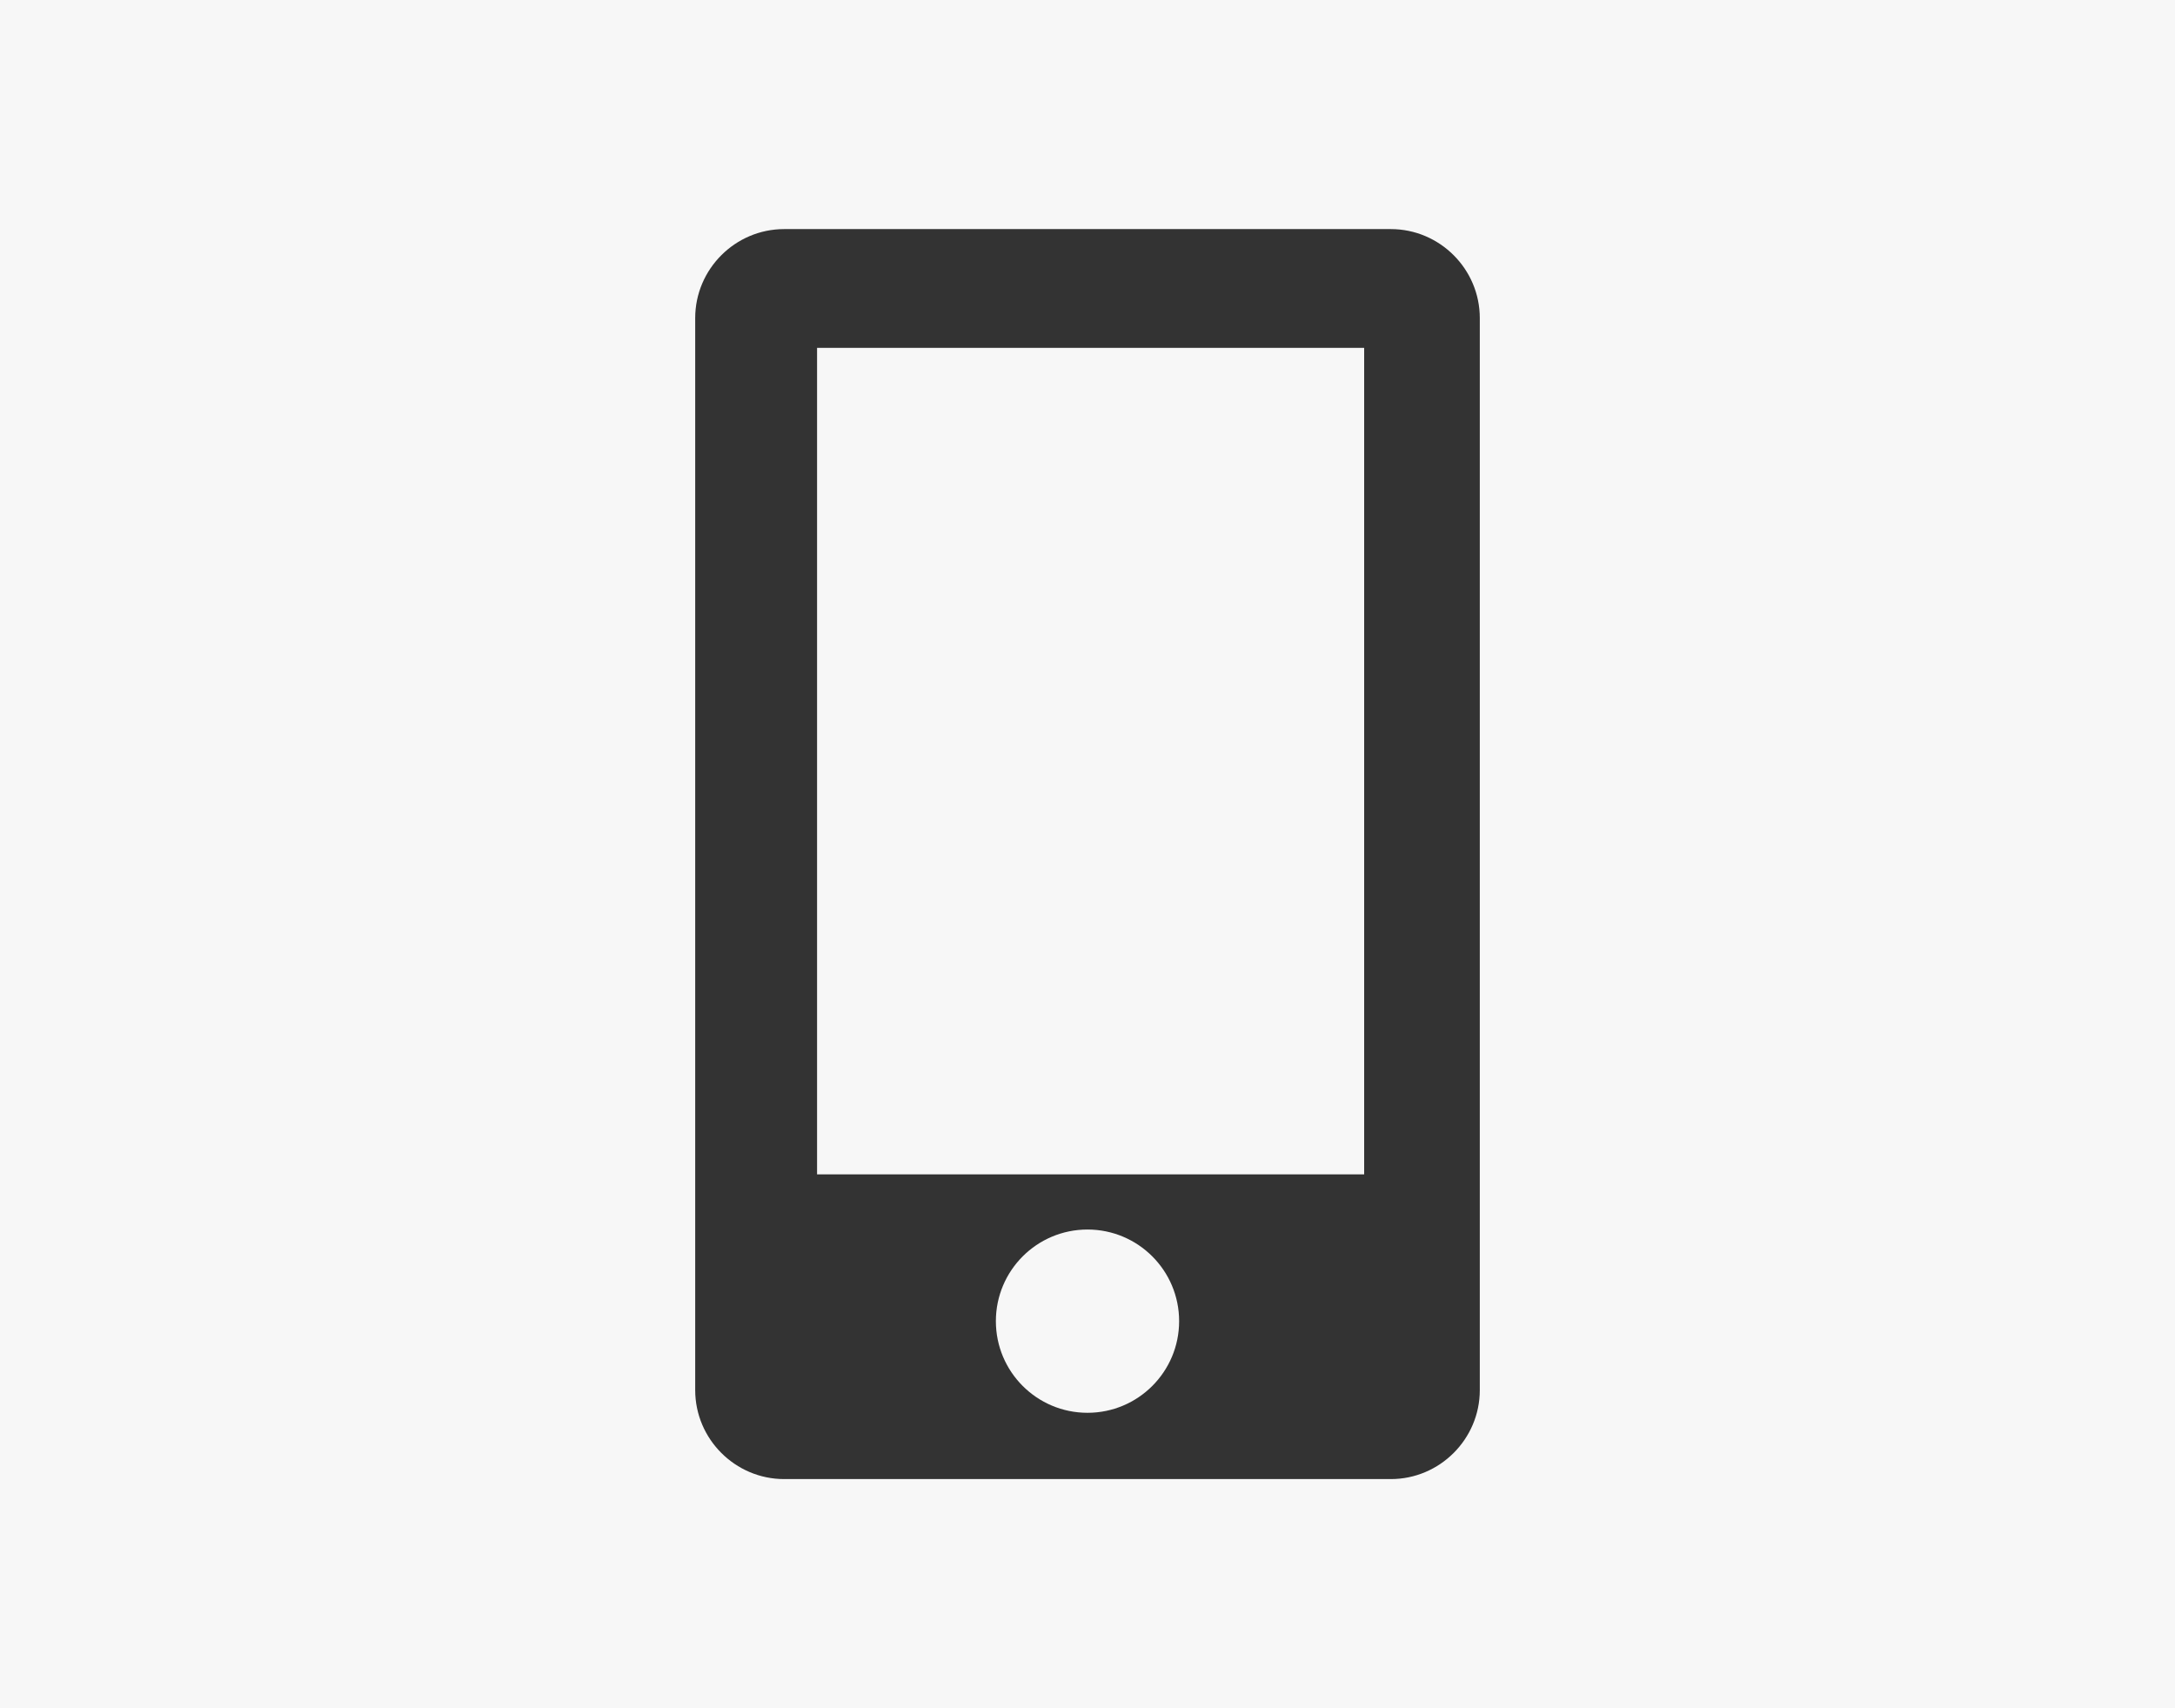
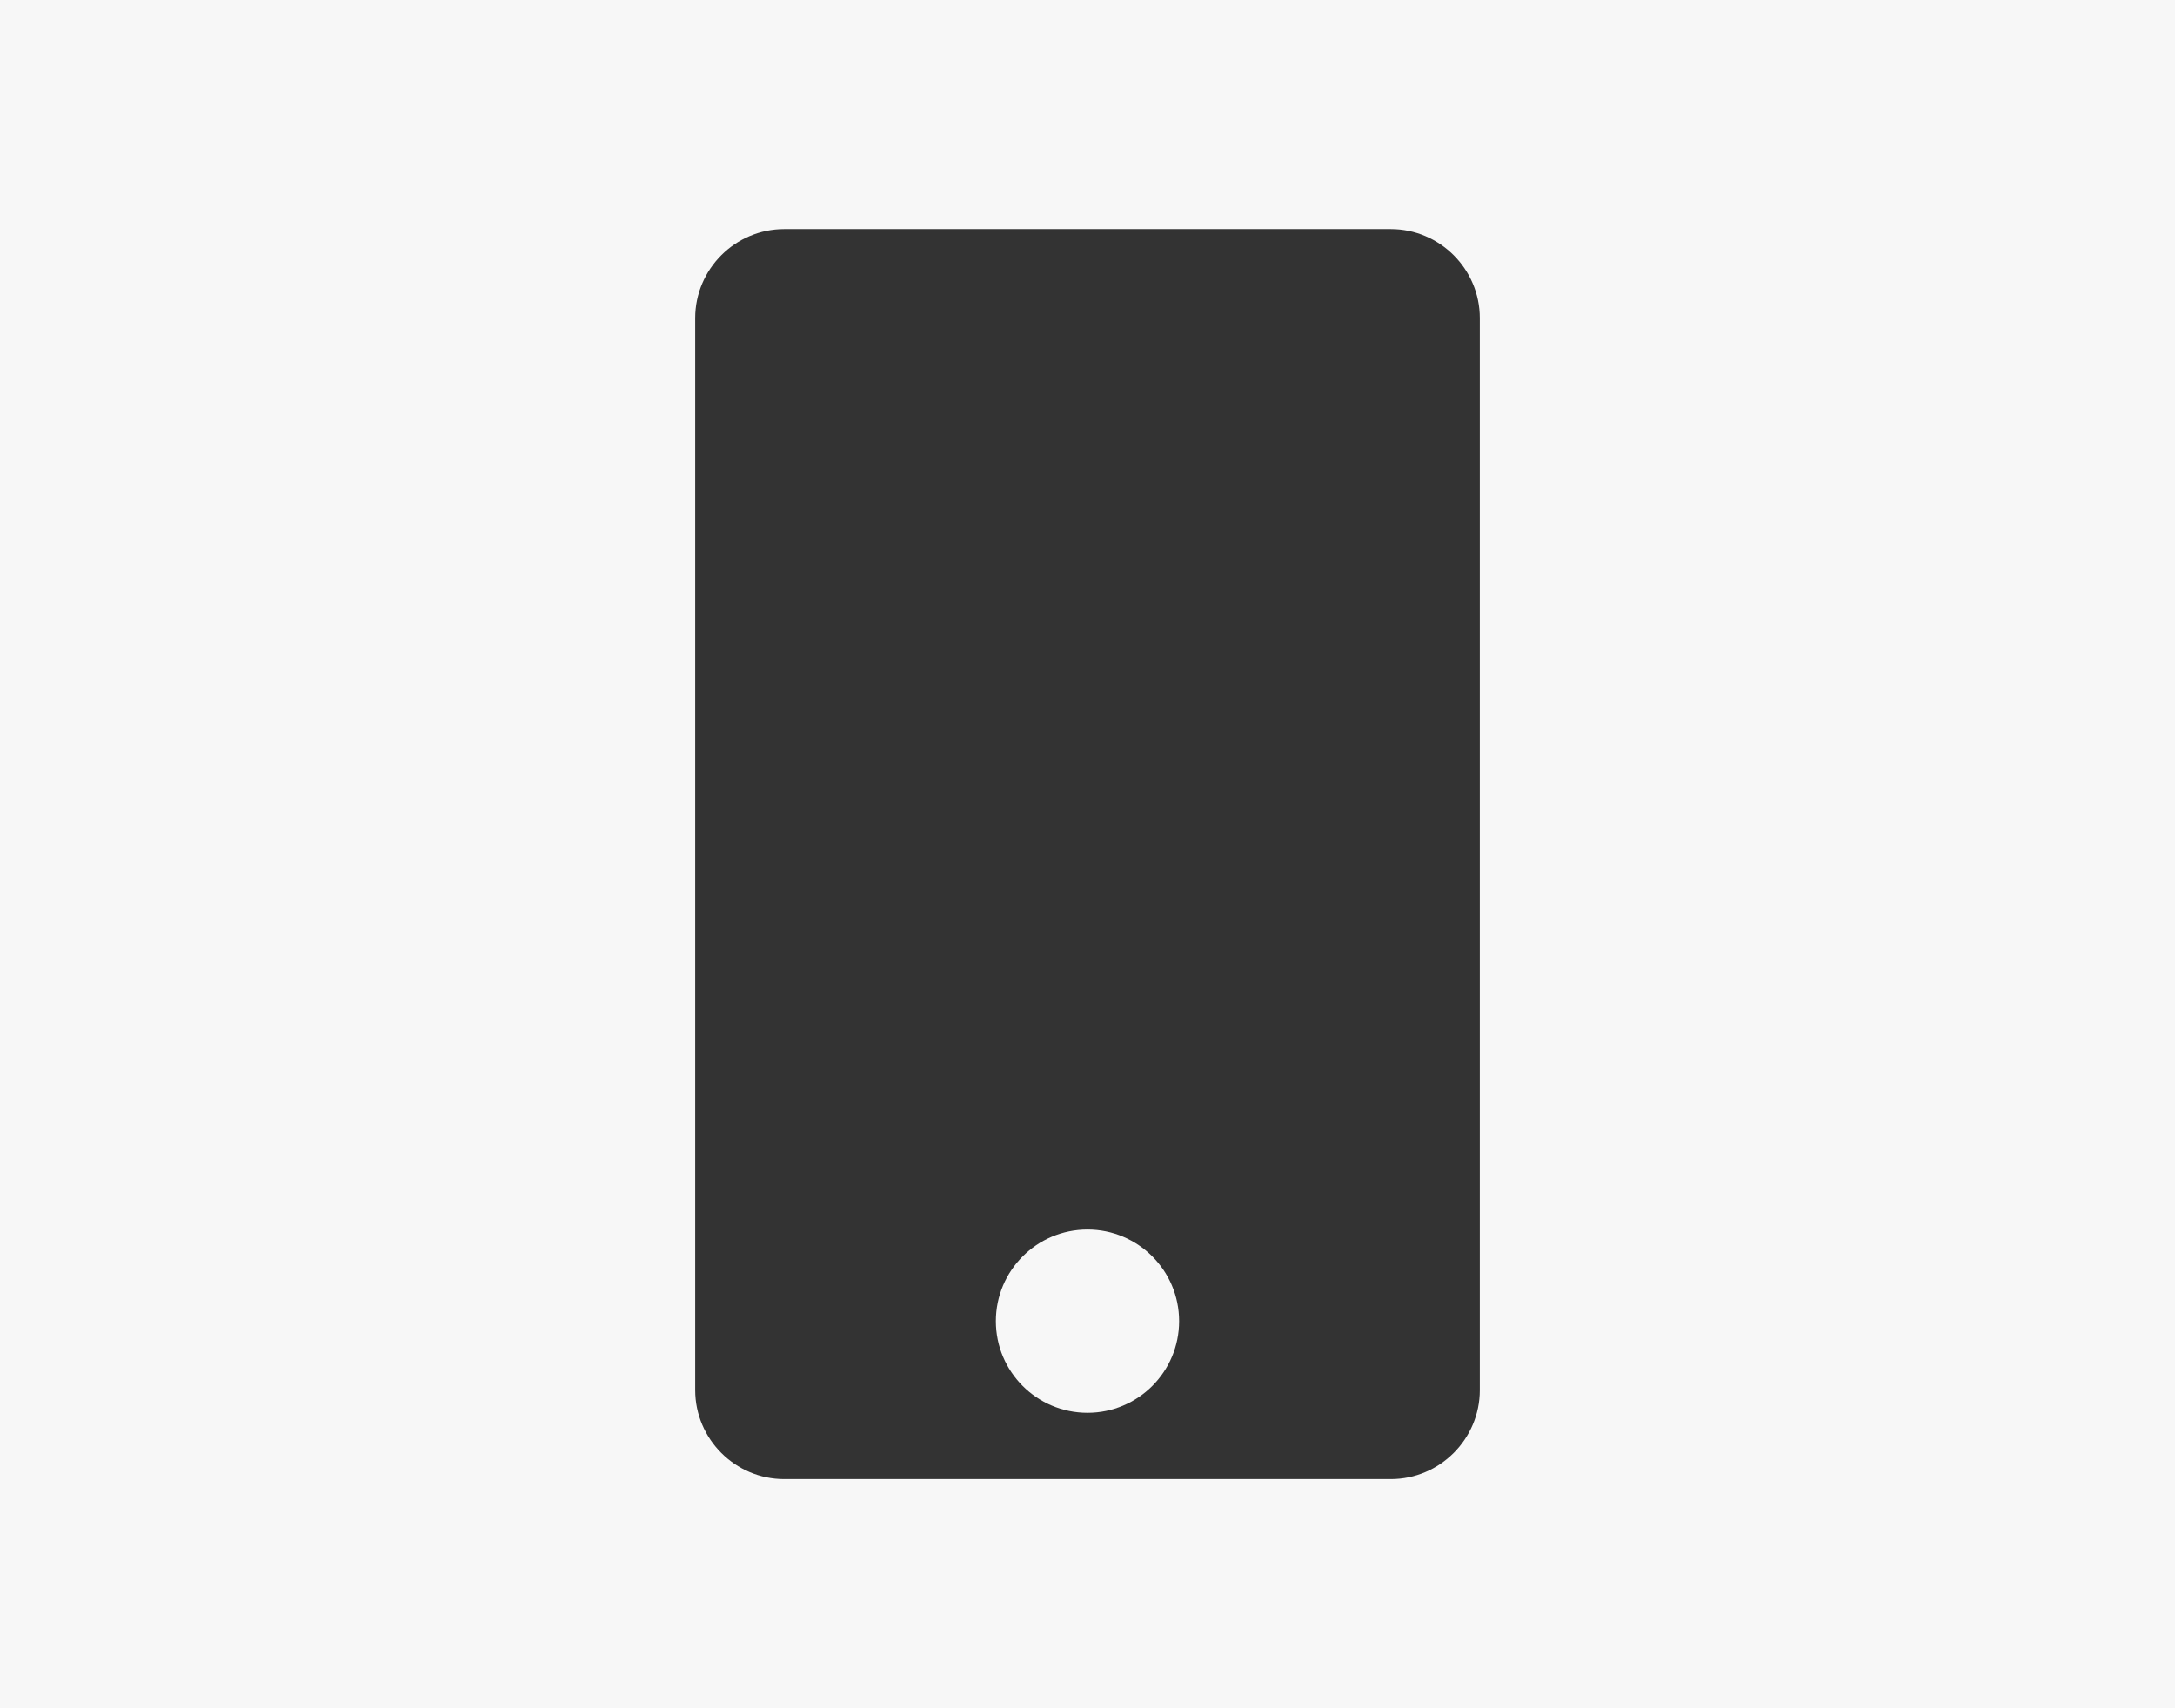
<svg xmlns="http://www.w3.org/2000/svg" version="1.1" x="0px" y="0px" viewBox="0 0 489 384" style="enable-background:new 0 0 489 384;" xml:space="preserve">
  <rect x="0" y="0" width="489" height="384" fill="#333333" stroke="none" />
  <g id="outlined_mob">
    <g>
-       <rect x="183.7" y="78.2" fill="#f7f7f7" width="123" height="185.8" />
      <circle fill="#f7f7f7" cx="244.5" cy="297" r="20.6" />
      <path fill="#f7f7f7" d="M-25-21.3v434h550.7v-434H-25z M332.7,312.5c0,11-9,20-20,20H176.3c-11,0-20-9-20-20v-241c0-11,9-20,20-20 h136.4c11,0,20,9,20,20V312.5z" />
    </g>
  </g>
</svg>